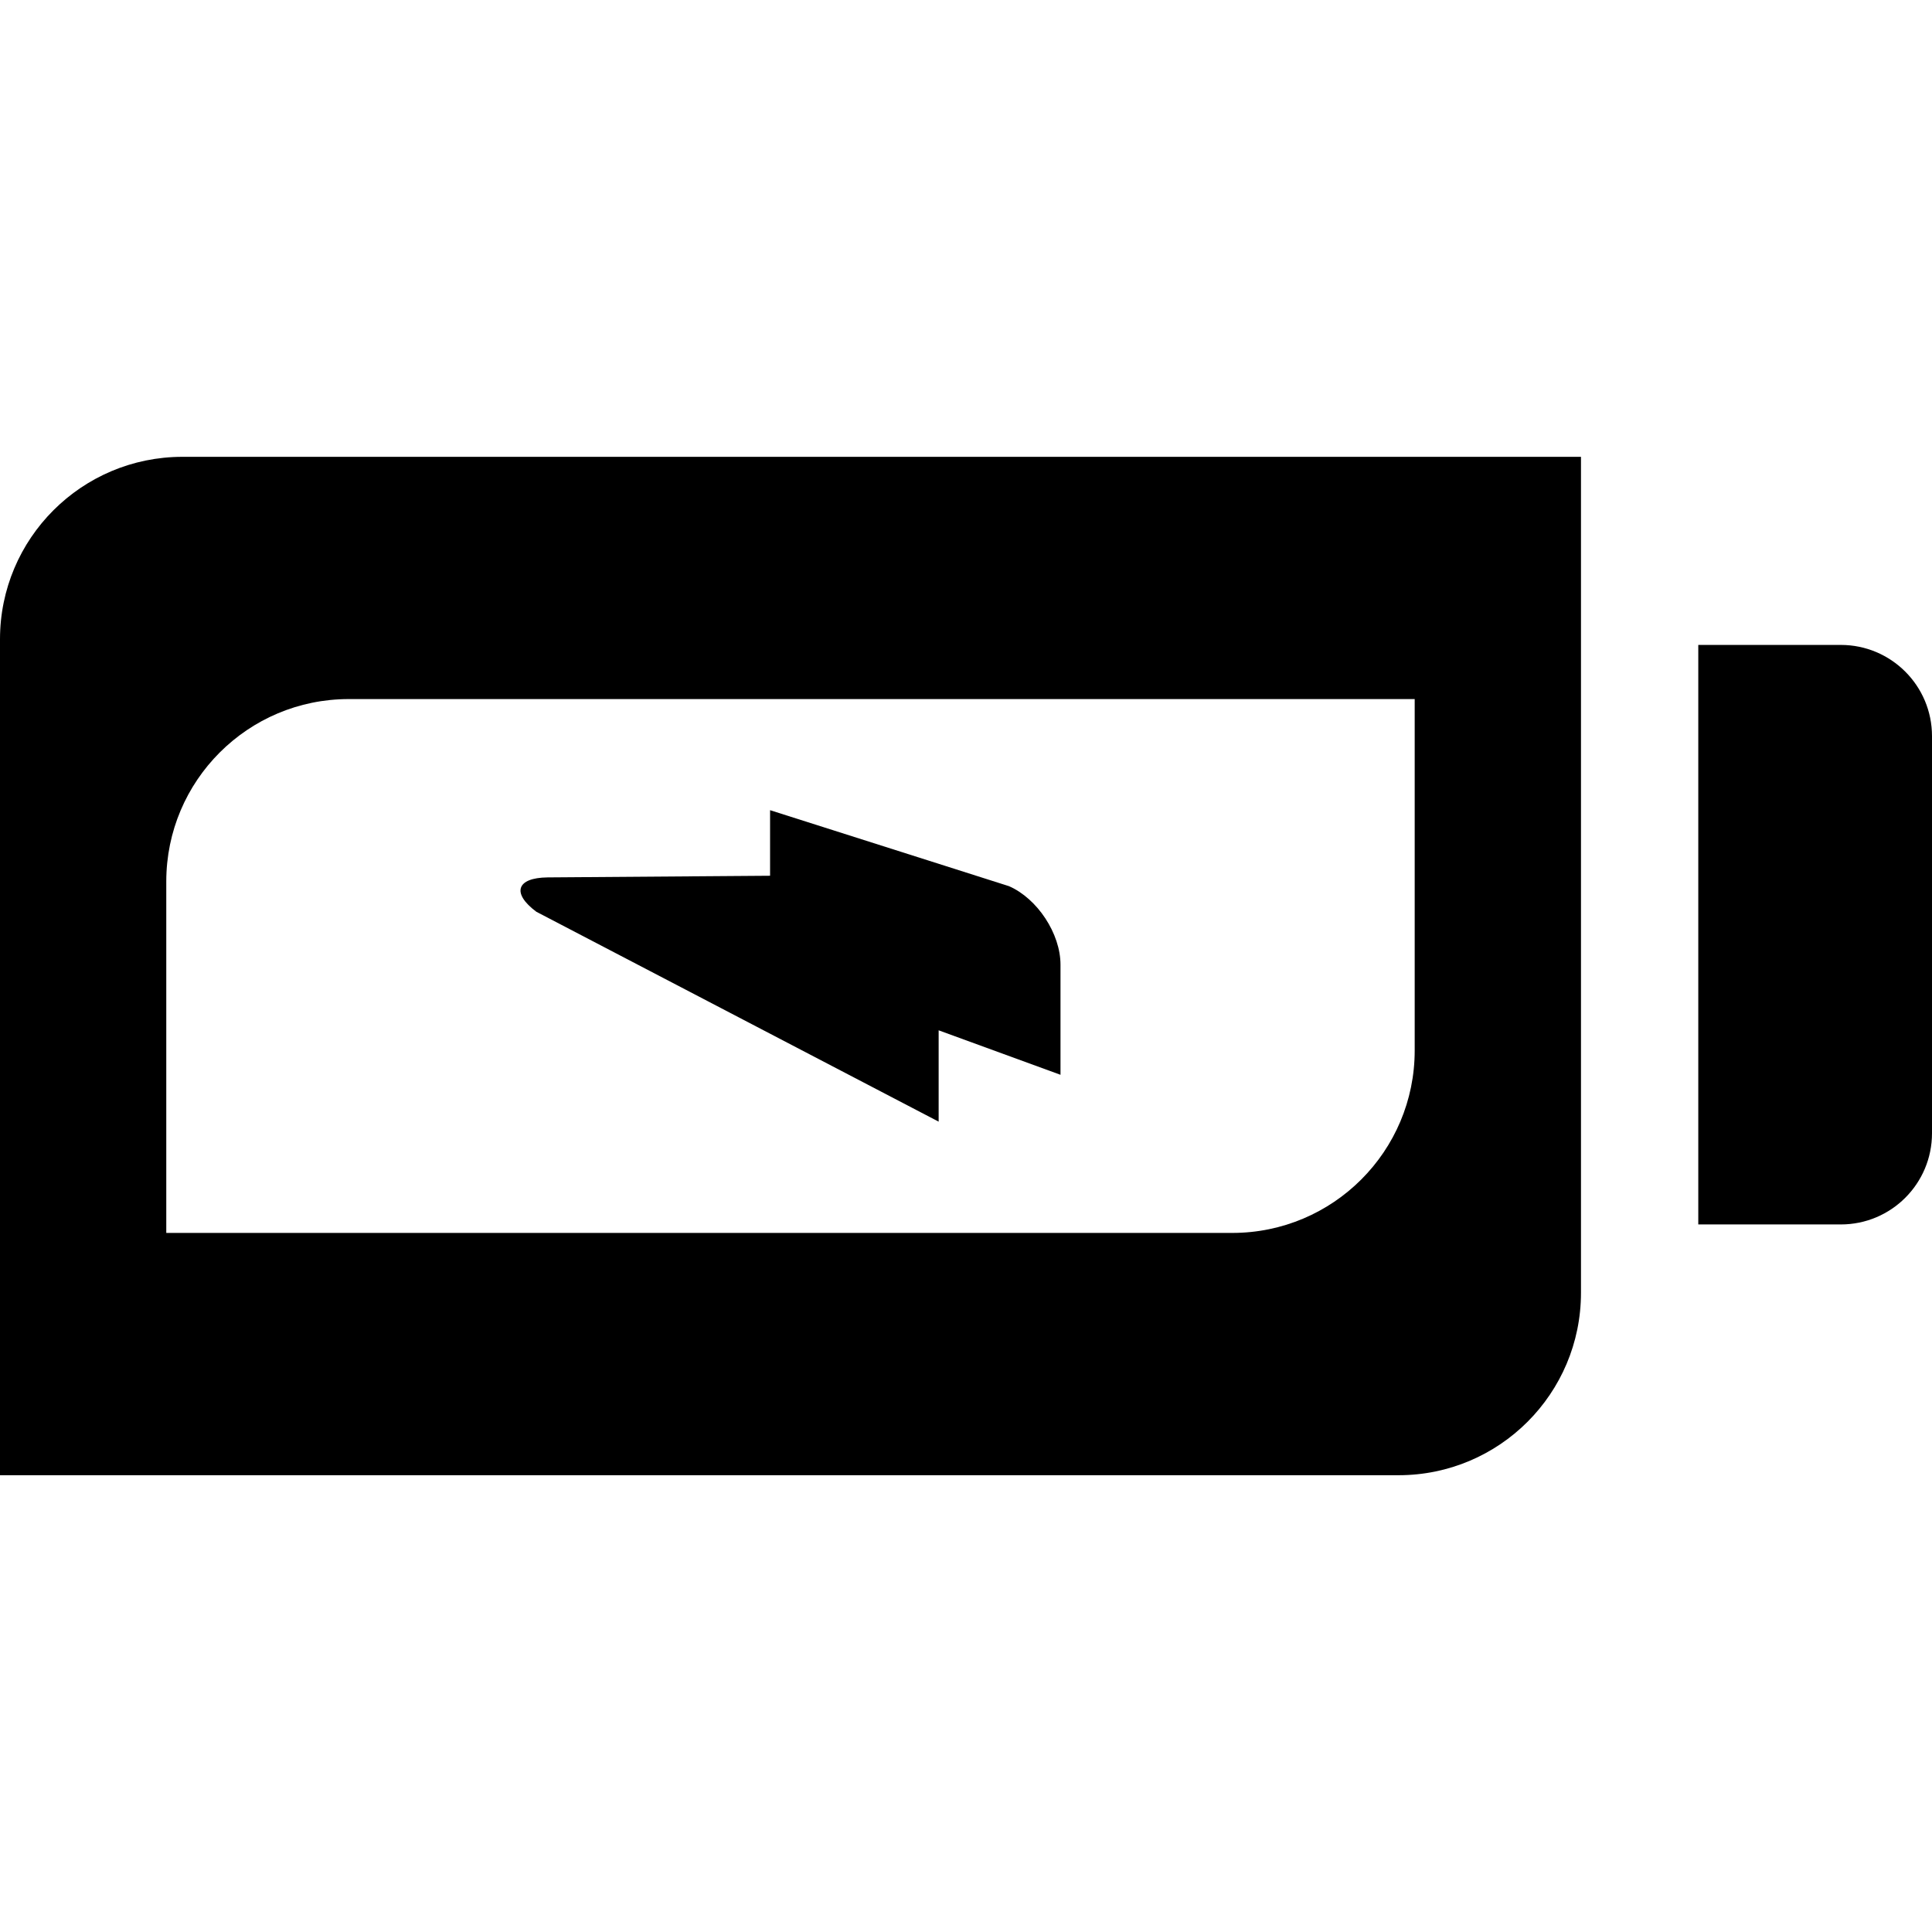
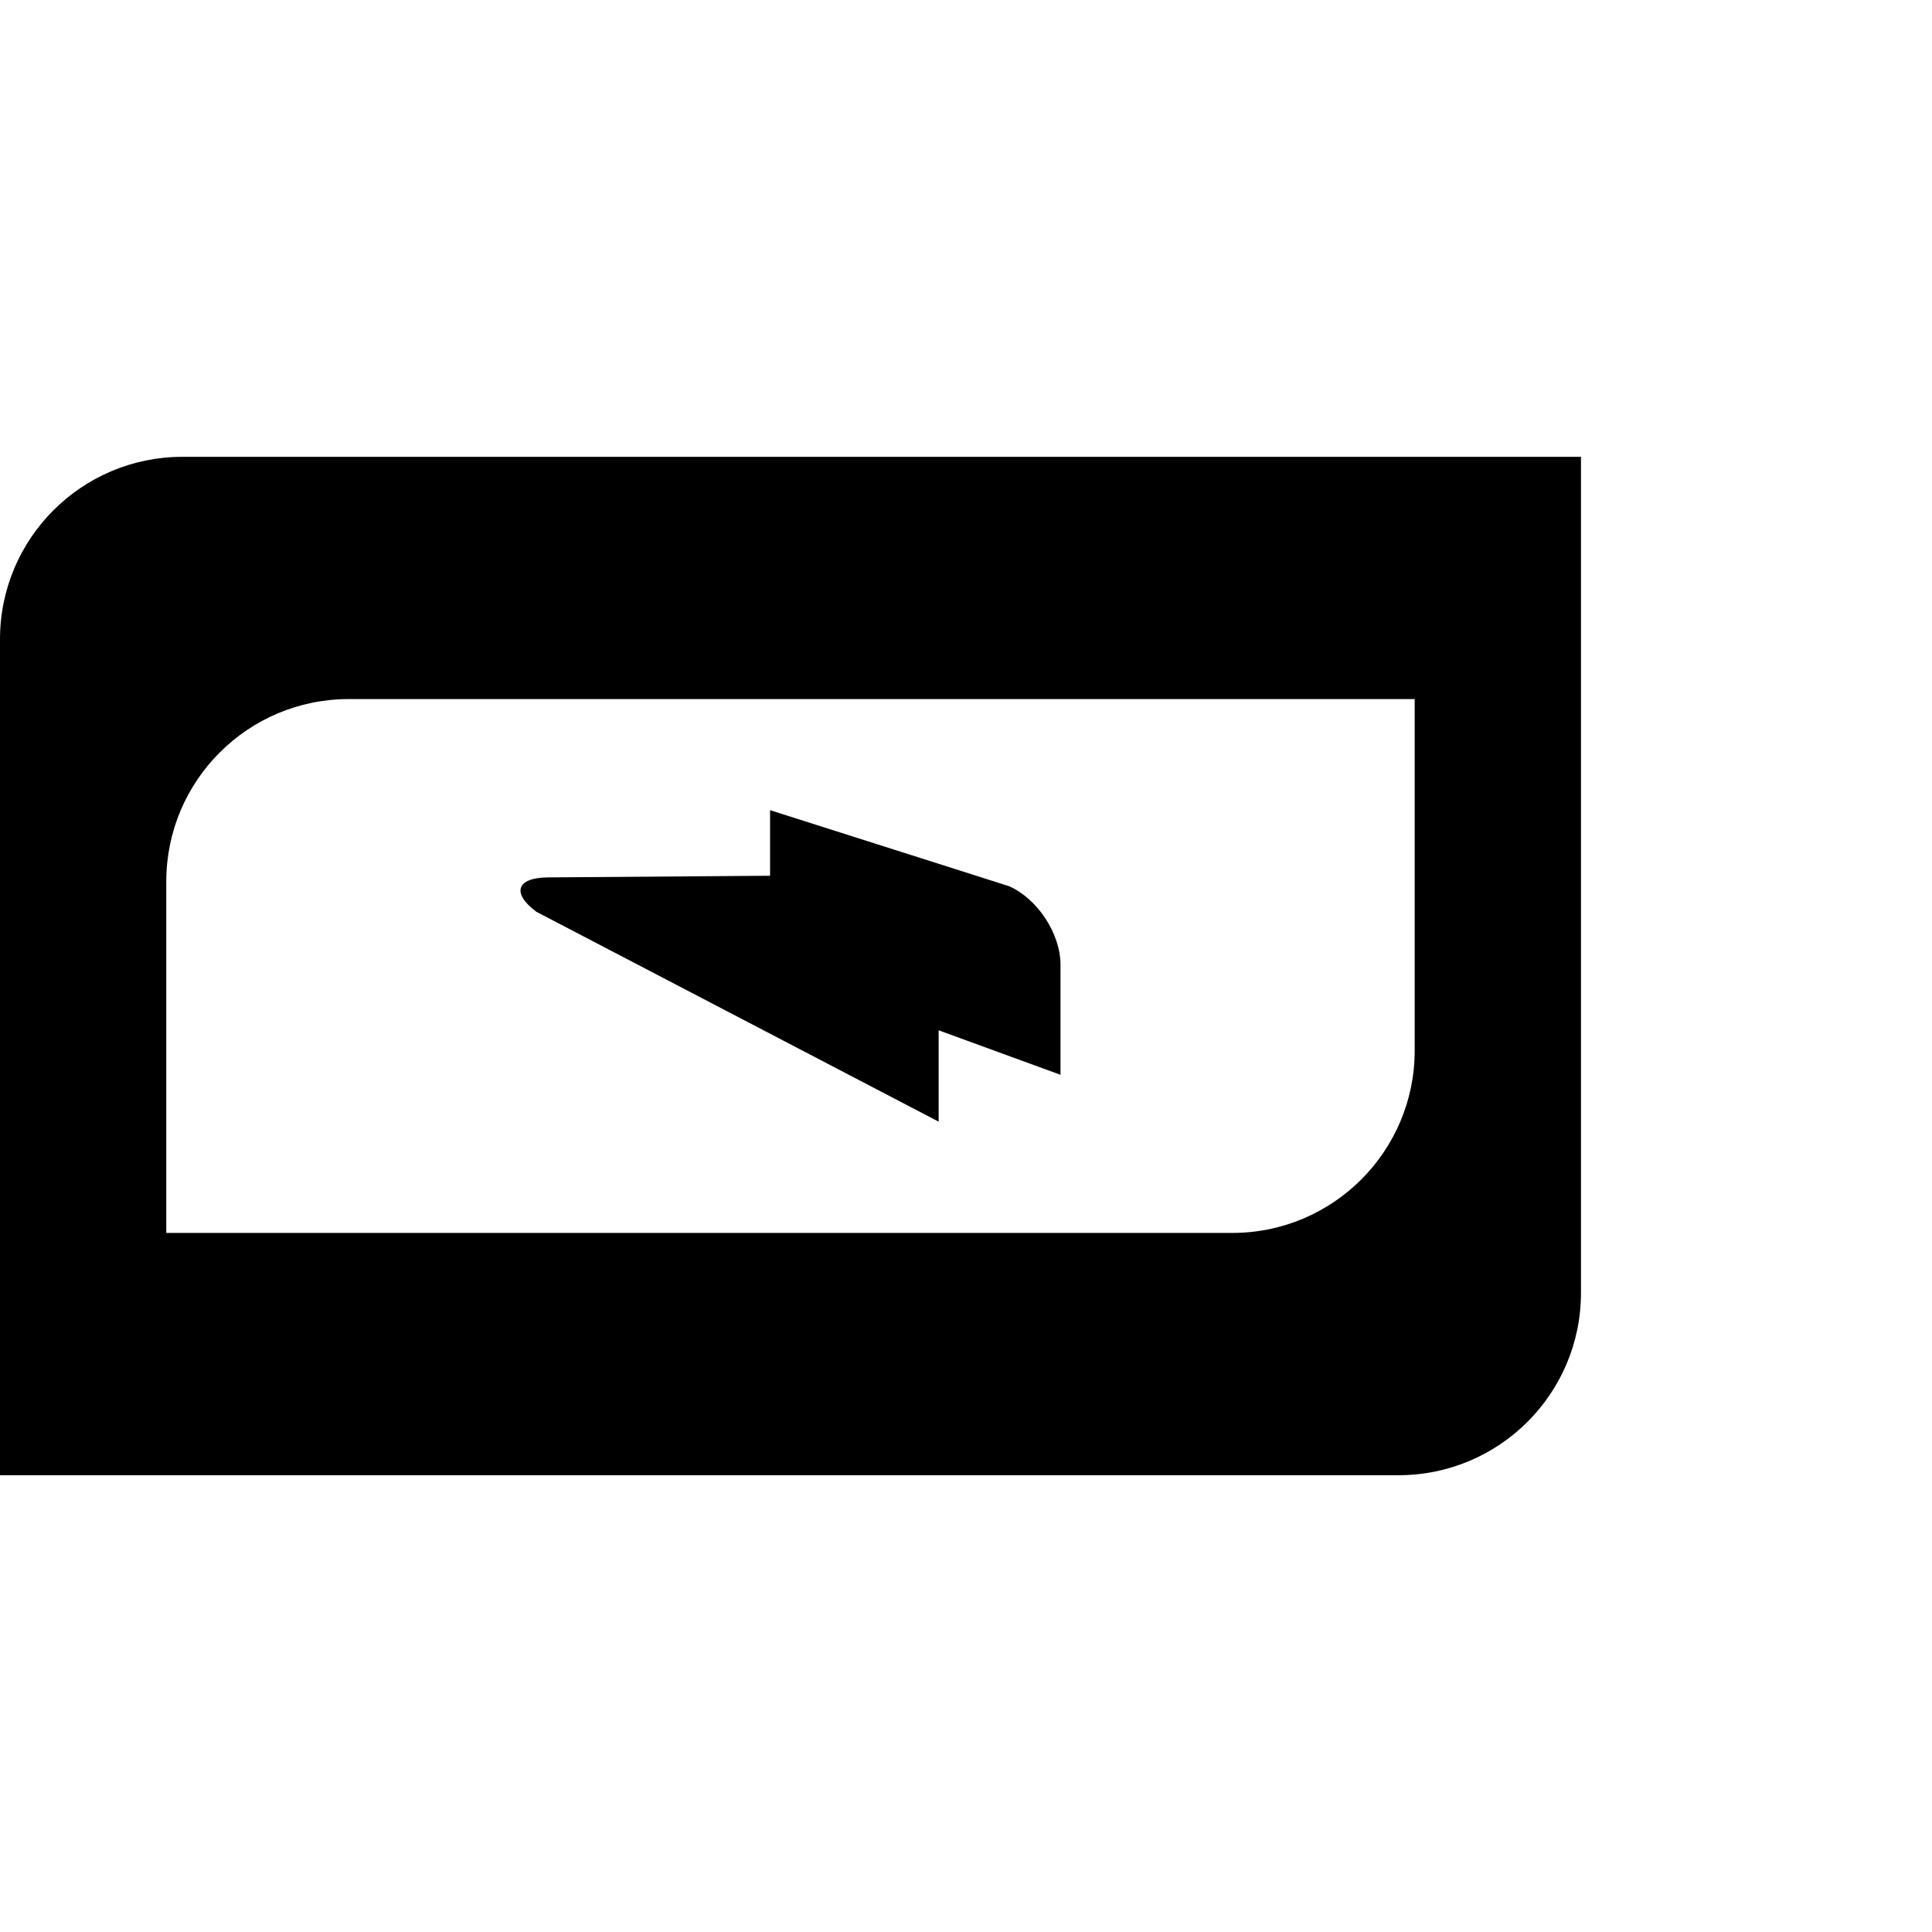
<svg xmlns="http://www.w3.org/2000/svg" fill="#000000" version="1.1" id="Capa_1" width="800px" height="800px" viewBox="0 0 45.523 45.523" xml:space="preserve">
  <g>
-     <path d="M45.523,26.702v-9.357c0-1.187-0.963-2.149-2.149-2.149h-3.358v13.655h3.357C44.561,28.852,45.523,27.89,45.523,26.702z" />
    <path d="M37.252,30.461V10.764H4.299C1.926,10.764,0,12.688,0,15.062V34.76h32.953C35.328,34.76,37.252,32.836,37.252,30.461z    M29.035,29.051H3.918V20.77c0-2.373,1.924-4.298,4.299-4.298h25.117v8.28C33.334,27.127,31.409,29.051,29.035,29.051z" />
    <path d="M23.773,20.88l-5.628-1.79v1.545l-5.244,0.039c-0.731,0.008-0.85,0.372-0.264,0.809l9.48,4.946v-2.152l2.871,1.048v-2.594   C24.989,22.001,24.444,21.172,23.773,20.88z" />
  </g>
</svg>